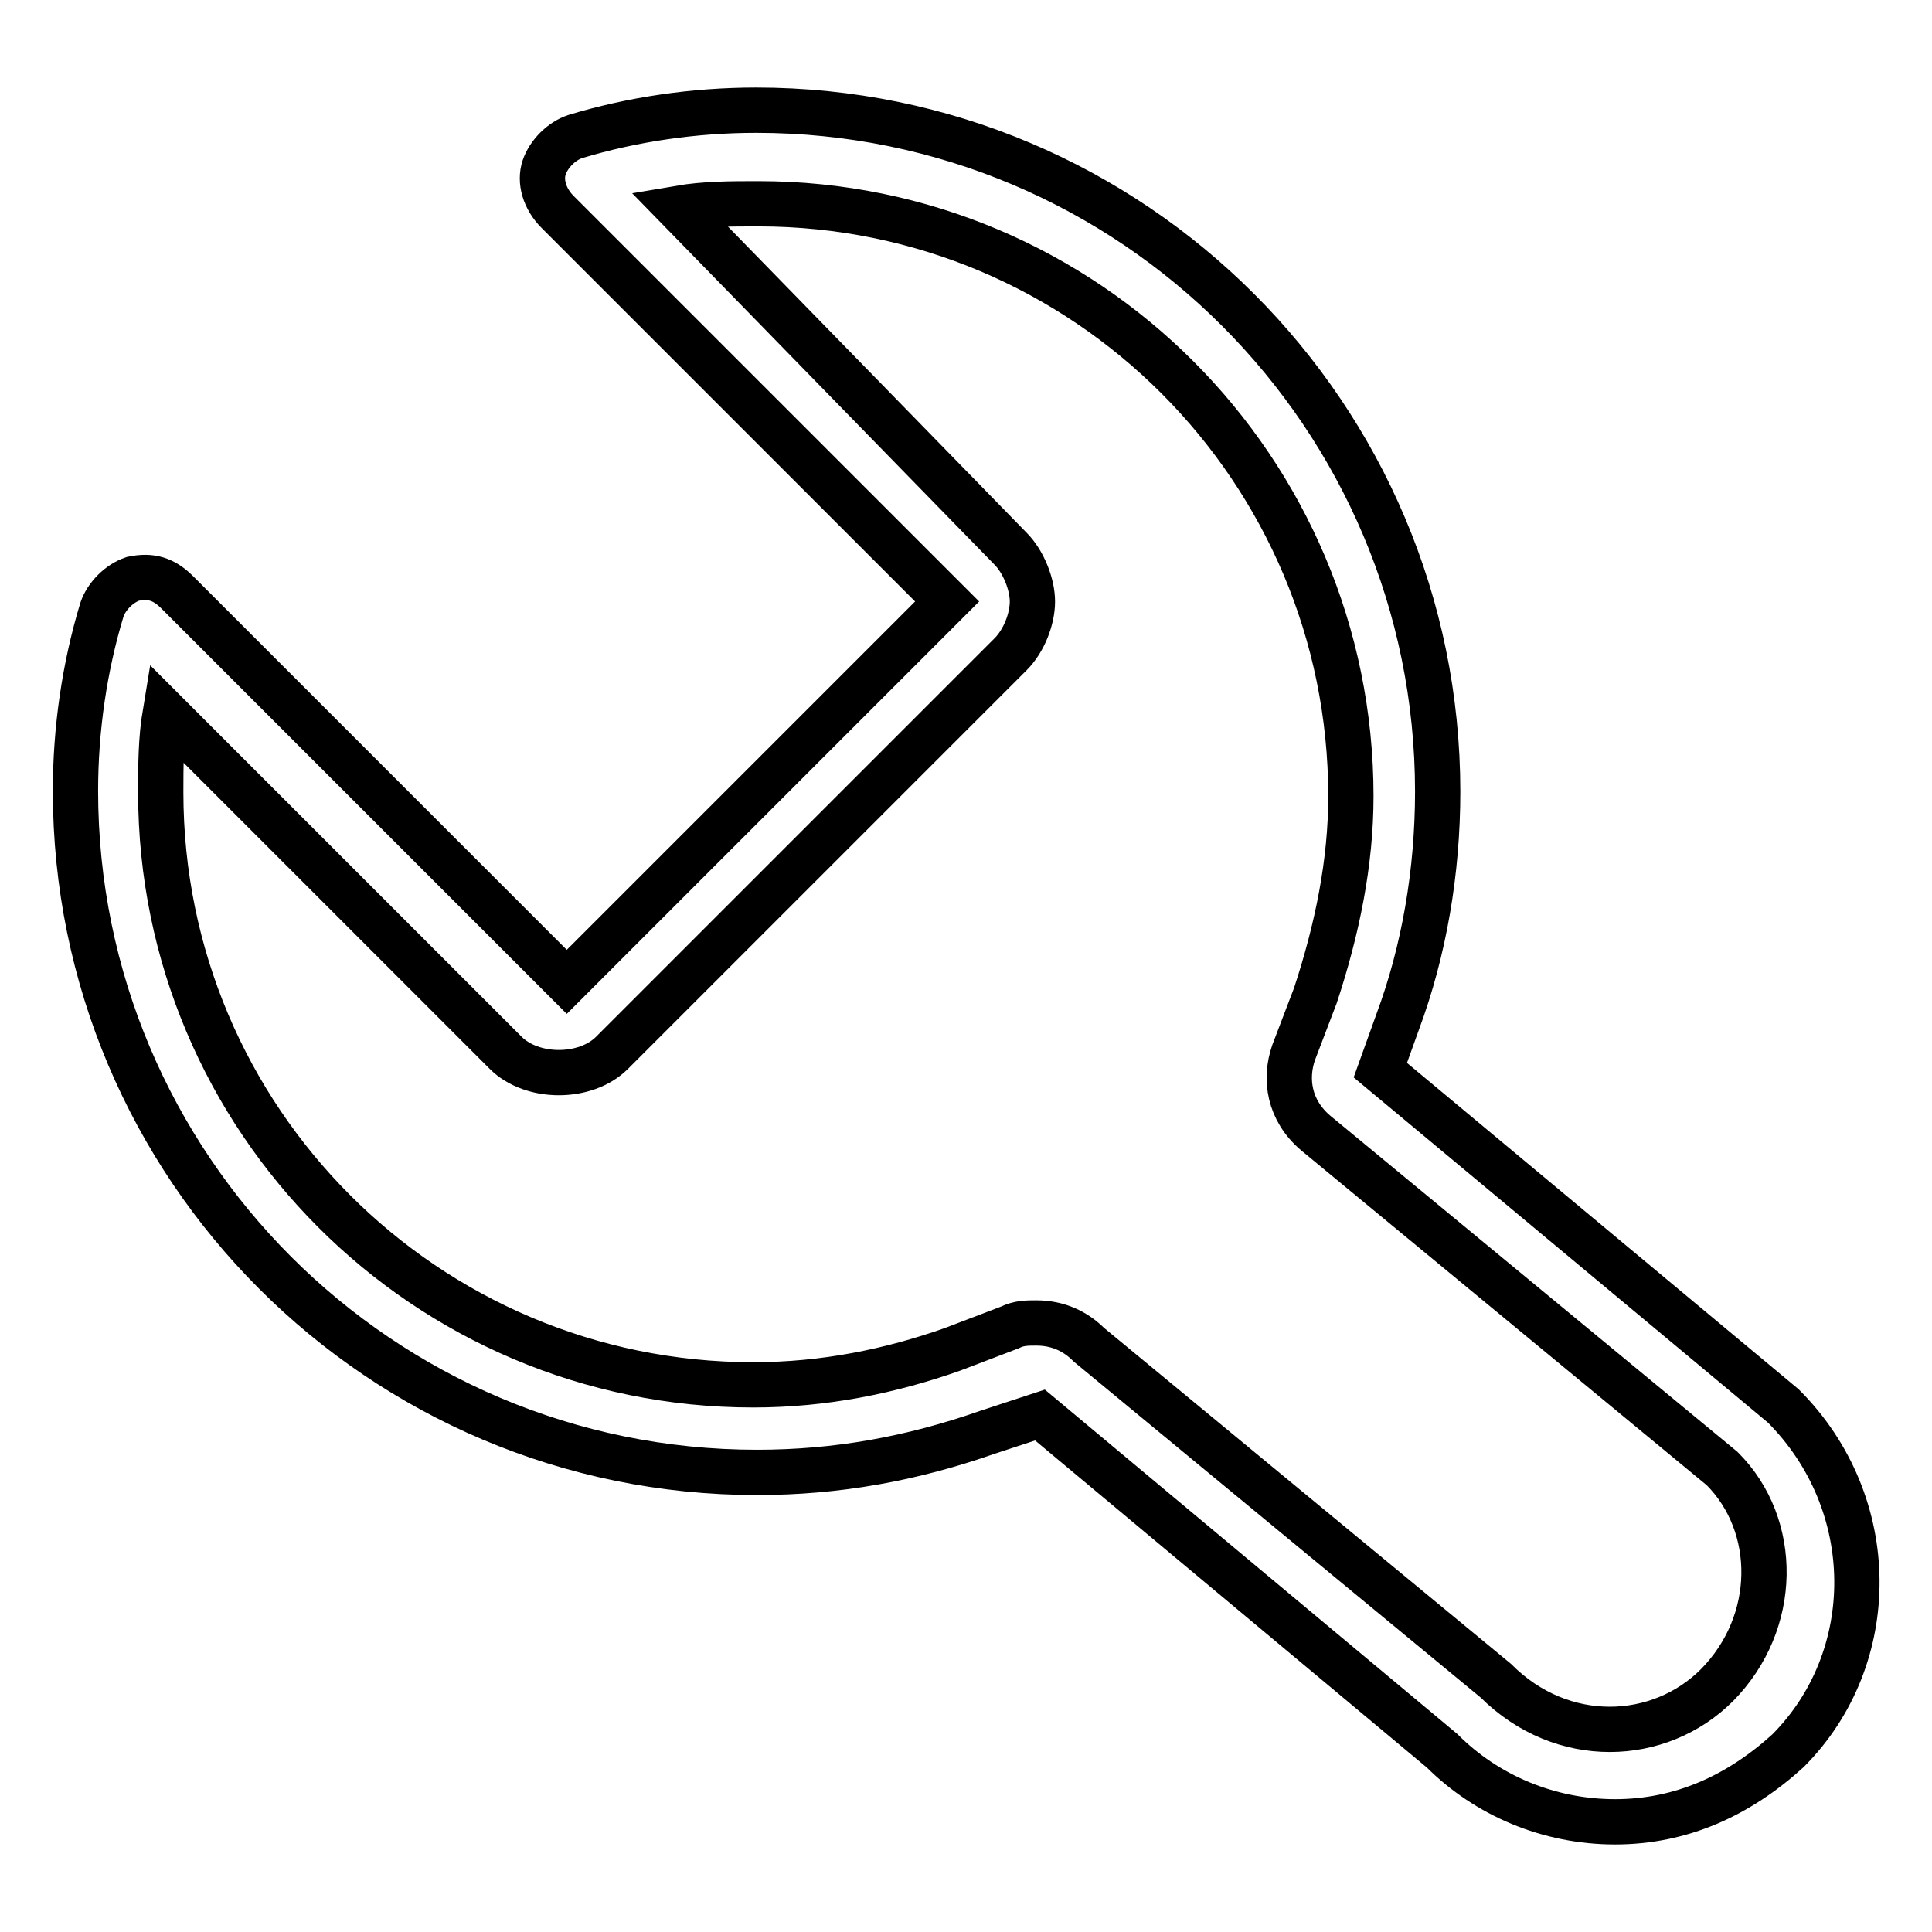
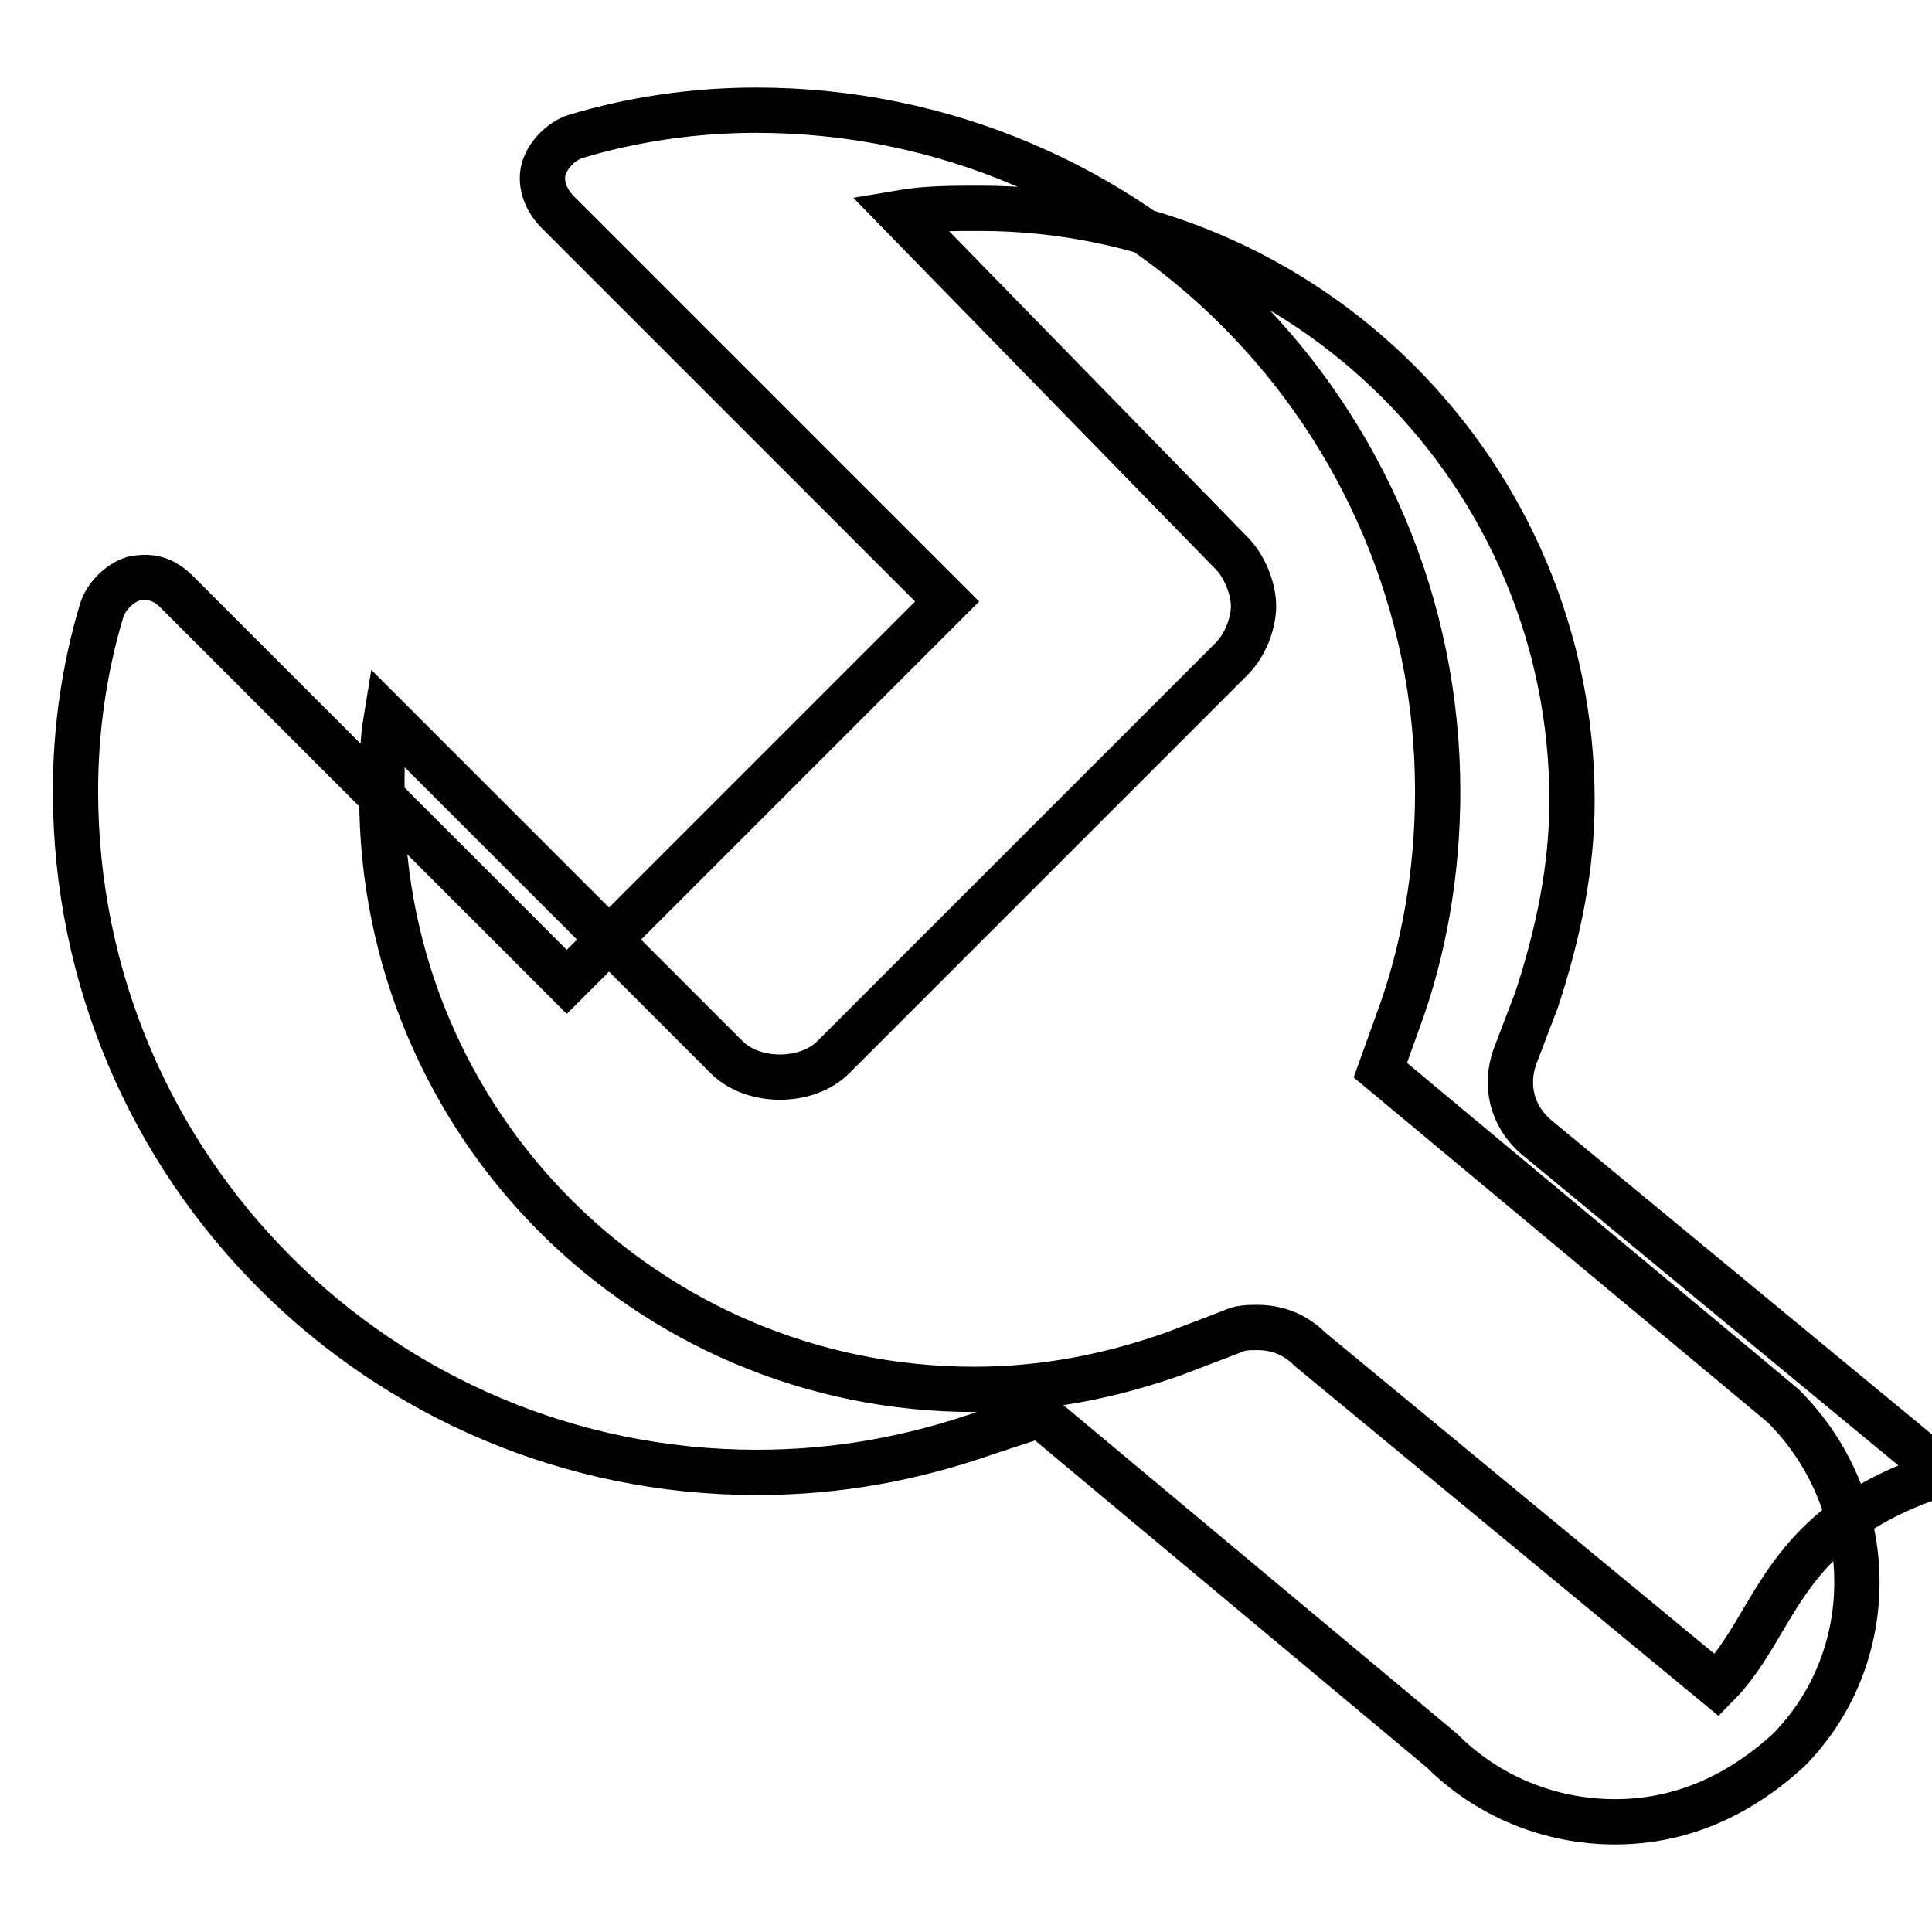
<svg xmlns="http://www.w3.org/2000/svg" version="1.1" x="0px" y="0px" viewBox="0 0 256 256" enable-background="new 0 0 256 256" xml:space="preserve">
  <g>
-     <path stroke-width="6" fill-opacity="0" stroke="#000000" d="M182.9,141.8l2.3-6.4c3.5-9.4,5.3-19.9,5.3-30.5c0-49.8-40.4-90.3-90.3-90.3c-8.2,0-16.4,1.2-24,3.5 c-1.8,0.6-3.5,2.3-4.1,4.1c-0.6,1.8,0,4.1,1.8,5.9l51.6,51.6l-50.4,50.4L23.5,78.5c-1.8-1.8-3.5-2.3-5.9-1.8 c-1.8,0.6-3.5,2.3-4.1,4.1c-2.3,7.6-3.5,15.8-3.5,24c0,49.8,40.4,90.3,90.3,90.3c10.6,0,20.5-1.8,30.5-5.3l7-2.3l53.3,44.5 c5.9,5.9,14.1,9.4,22.9,9.4s16.4-3.5,22.9-9.4c12.3-12.3,12.3-32.8-0.6-45.7L182.9,141.8L182.9,141.8z M227.5,223.3 c-7.6,7.6-20.5,8.2-29.3-0.6l-53.9-44.5c-1.8-1.8-4.1-2.9-7-2.9c-1.2,0-2.3,0-3.5,0.6l-7.6,2.9c-8.2,2.9-17,4.7-26.4,4.7 c-43.4,0-78.5-35.2-78.5-78.5c0-3.5,0-7,0.6-10.6l45.1,45.1c3.5,3.5,10.6,3.5,14.1,0l52.8-52.8c1.8-1.8,2.9-4.7,2.9-7 c0-2.3-1.2-5.3-2.9-7l-44-45.1c3.5-0.6,7-0.6,10.6-0.6c43.4,0,78.5,35.2,78.5,78.5c0,8.8-1.8,17.6-4.7,26.4l-2.9,7.6 c-1.2,3.5-0.6,7.6,2.9,10.6l53.9,44.5C235.7,202.1,235.7,215,227.5,223.3L227.5,223.3z" />
+     <path stroke-width="6" fill-opacity="0" stroke="#000000" d="M182.9,141.8l2.3-6.4c3.5-9.4,5.3-19.9,5.3-30.5c0-49.8-40.4-90.3-90.3-90.3c-8.2,0-16.4,1.2-24,3.5 c-1.8,0.6-3.5,2.3-4.1,4.1c-0.6,1.8,0,4.1,1.8,5.9l51.6,51.6l-50.4,50.4L23.5,78.5c-1.8-1.8-3.5-2.3-5.9-1.8 c-1.8,0.6-3.5,2.3-4.1,4.1c-2.3,7.6-3.5,15.8-3.5,24c0,49.8,40.4,90.3,90.3,90.3c10.6,0,20.5-1.8,30.5-5.3l7-2.3l53.3,44.5 c5.9,5.9,14.1,9.4,22.9,9.4s16.4-3.5,22.9-9.4c12.3-12.3,12.3-32.8-0.6-45.7L182.9,141.8L182.9,141.8z M227.5,223.3 l-53.9-44.5c-1.8-1.8-4.1-2.9-7-2.9c-1.2,0-2.3,0-3.5,0.6l-7.6,2.9c-8.2,2.9-17,4.7-26.4,4.7 c-43.4,0-78.5-35.2-78.5-78.5c0-3.5,0-7,0.6-10.6l45.1,45.1c3.5,3.5,10.6,3.5,14.1,0l52.8-52.8c1.8-1.8,2.9-4.7,2.9-7 c0-2.3-1.2-5.3-2.9-7l-44-45.1c3.5-0.6,7-0.6,10.6-0.6c43.4,0,78.5,35.2,78.5,78.5c0,8.8-1.8,17.6-4.7,26.4l-2.9,7.6 c-1.2,3.5-0.6,7.6,2.9,10.6l53.9,44.5C235.7,202.1,235.7,215,227.5,223.3L227.5,223.3z" />
  </g>
</svg>